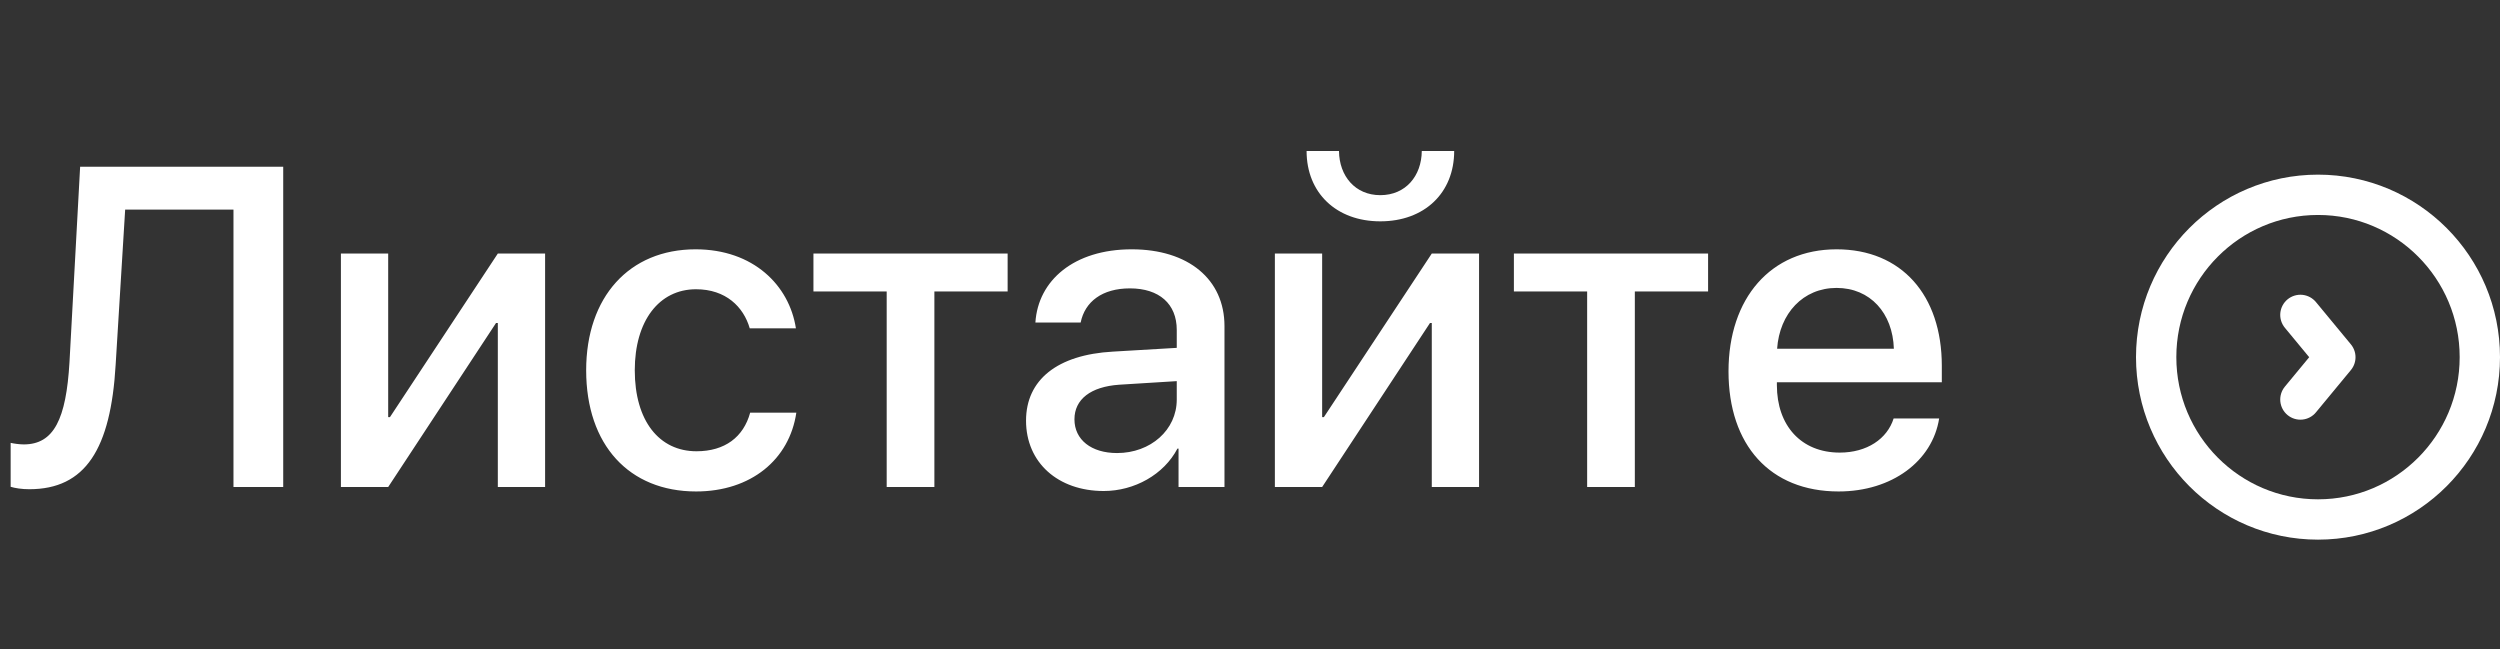
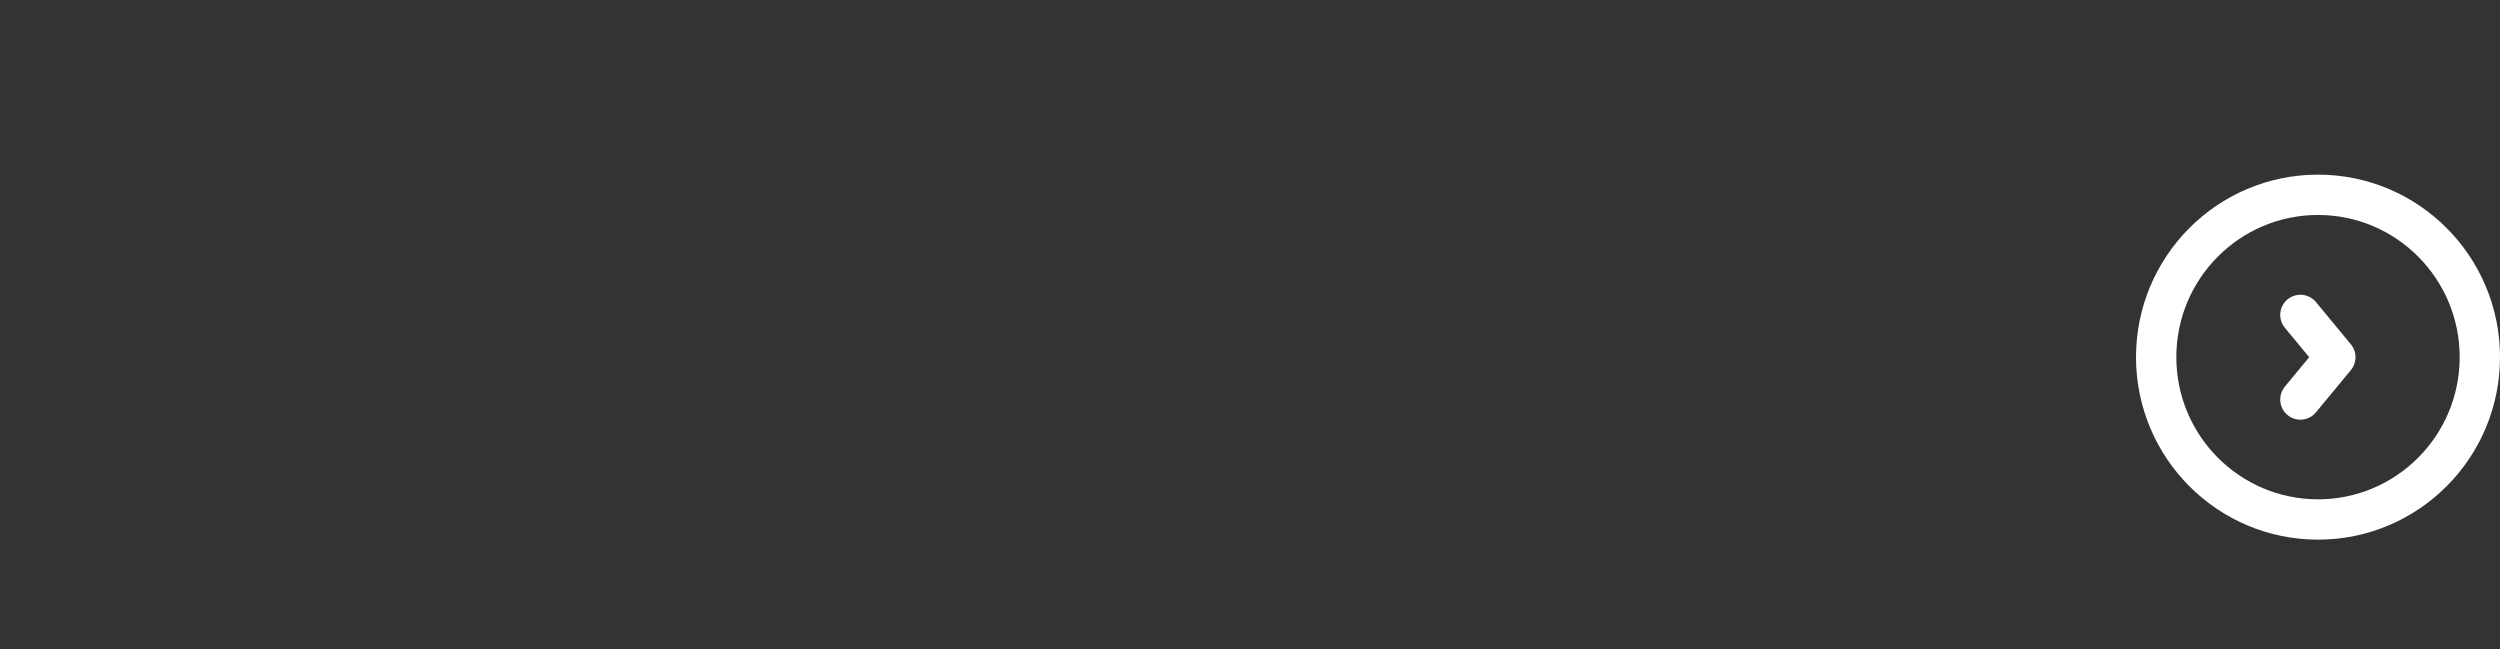
<svg xmlns="http://www.w3.org/2000/svg" width="77" height="20" viewBox="0 0 77 20" fill="none">
  <rect x="0" y="0" width="77" height="20" fill="#333333" stroke="none" />
-   <path d="M8.723 15H7.191V6.455H3.855L3.562 11.233C3.411 13.831 2.632 15.068 0.902 15.068C0.67 15.068 0.458 15.034 0.328 14.993V13.64C0.41 13.66 0.595 13.688 0.731 13.688C1.661 13.688 2.037 12.908 2.14 11.158L2.468 5.136H8.723V15ZM11.956 15H10.5V7.809H11.956V12.847H12.011L15.333 7.809H16.789V15H15.333V9.948H15.278L11.956 15ZM24.514 10.112H23.092C22.9 9.449 22.354 8.909 21.438 8.909C20.296 8.909 19.551 9.887 19.551 11.404C19.551 12.963 20.303 13.899 21.451 13.899C22.326 13.899 22.9 13.462 23.105 12.71H24.527C24.315 14.152 23.133 15.137 21.438 15.137C19.38 15.137 18.054 13.708 18.054 11.404C18.054 9.148 19.38 7.679 21.424 7.679C23.201 7.679 24.309 8.786 24.514 10.112ZM31.035 7.809V8.978H28.779V15H27.31V8.978H25.054V7.809H31.035ZM34.405 13.954C35.438 13.954 36.244 13.243 36.244 12.307V11.739L34.474 11.849C33.592 11.91 33.093 12.3 33.093 12.915C33.093 13.544 33.612 13.954 34.405 13.954ZM33.995 15.123C32.587 15.123 31.602 14.248 31.602 12.956C31.602 11.698 32.566 10.926 34.275 10.83L36.244 10.714V10.16C36.244 9.36 35.704 8.882 34.802 8.882C33.947 8.882 33.414 9.292 33.284 9.935H31.89C31.972 8.636 33.079 7.679 34.856 7.679C36.6 7.679 37.714 8.602 37.714 10.044V15H36.299V13.817H36.265C35.848 14.617 34.938 15.123 33.995 15.123ZM40.722 15H39.266V7.809H40.722V12.847H40.776L44.099 7.809H45.555V15H44.099V9.948H44.044L40.722 15ZM40.243 4.65H41.241C41.248 5.423 41.74 6.011 42.513 6.011C43.292 6.011 43.784 5.423 43.791 4.65H44.789C44.789 5.942 43.873 6.817 42.513 6.817C41.159 6.817 40.243 5.942 40.243 4.65ZM52.609 7.809V8.978H50.353V15H48.884V8.978H46.628V7.809H52.609ZM56.567 8.868C55.535 8.868 54.81 9.654 54.735 10.741H58.331C58.297 9.641 57.6 8.868 56.567 8.868ZM58.324 12.888H59.726C59.52 14.2 58.276 15.137 56.629 15.137C54.517 15.137 53.238 13.708 53.238 11.438C53.238 9.183 54.537 7.679 56.567 7.679C58.563 7.679 59.808 9.087 59.808 11.268V11.773H54.728V11.862C54.728 13.113 55.48 13.94 56.663 13.94C57.504 13.94 58.126 13.517 58.324 12.888Z" fill="white" />
  <path d="M71.395 16C74.147 16 76.379 13.761 76.379 11C76.379 8.239 74.147 6 71.395 6C68.642 6 66.41 8.239 66.41 11C66.41 13.761 68.642 16 71.395 16Z" stroke="white" stroke-width="1.242" stroke-linecap="round" stroke-linejoin="round" />
  <path d="M70.852 9.699L71.929 11.002L70.852 12.305" stroke="white" stroke-width="1.242" stroke-linecap="round" stroke-linejoin="round" />
</svg>